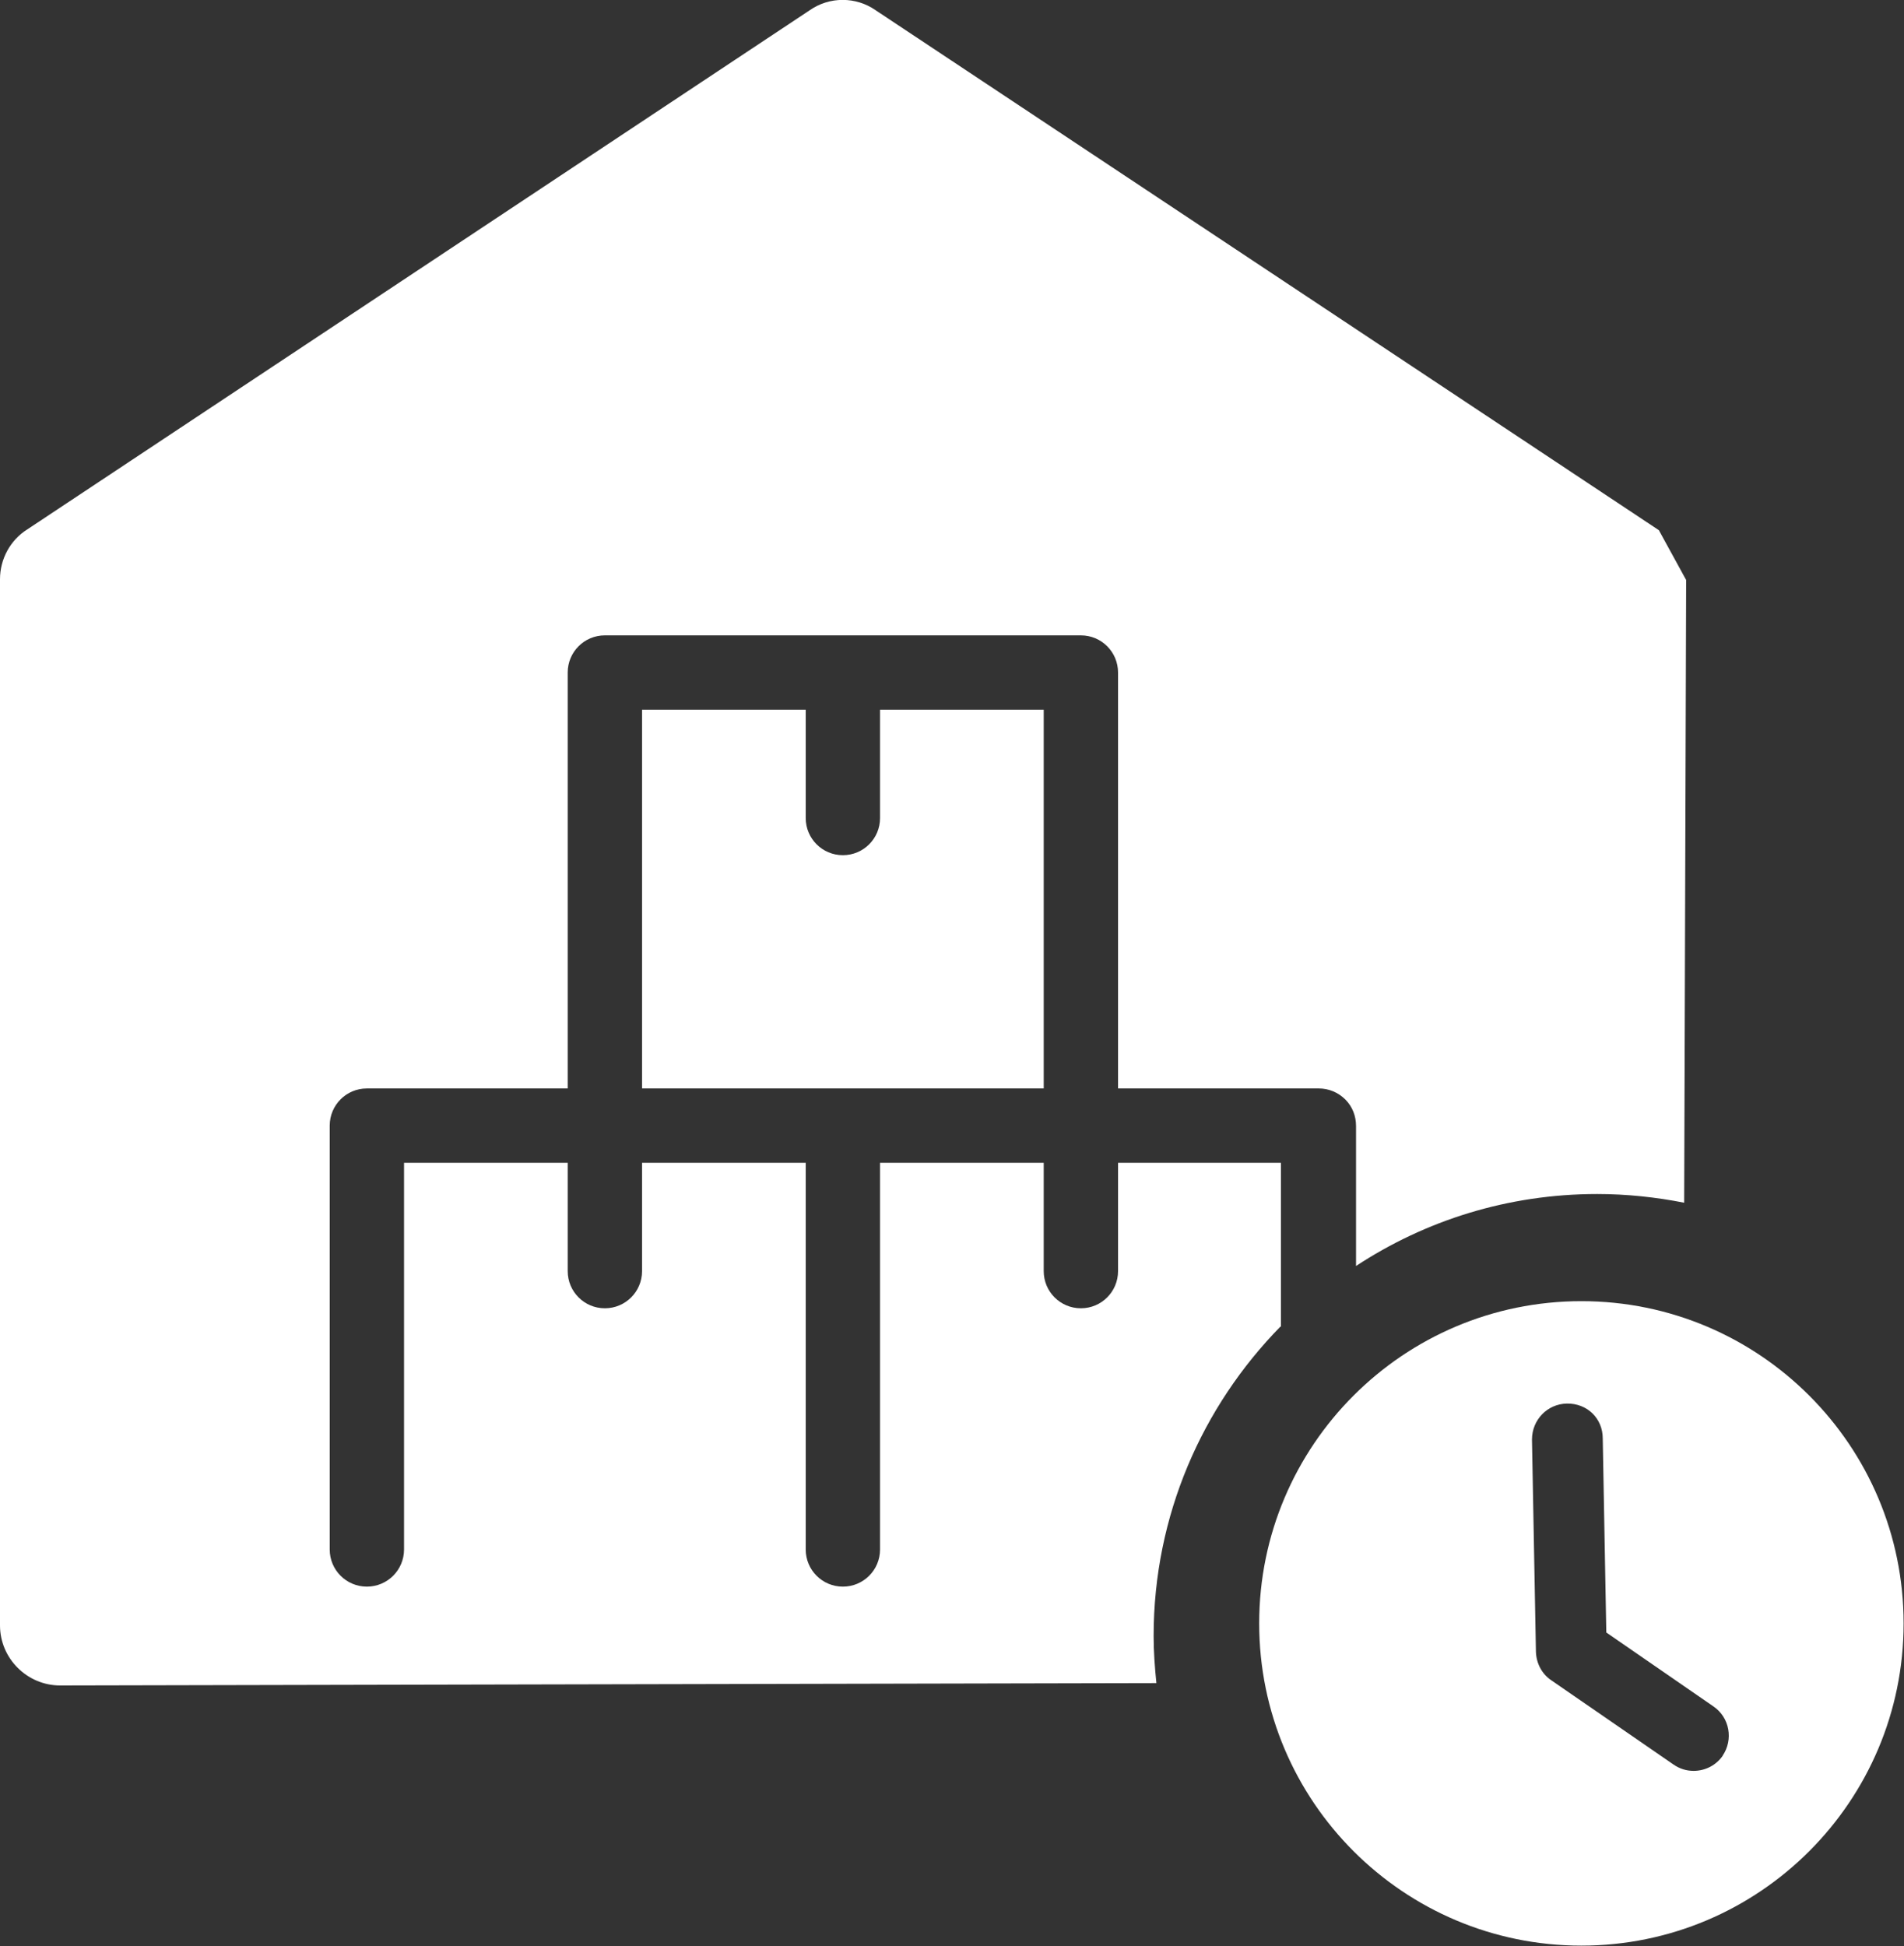
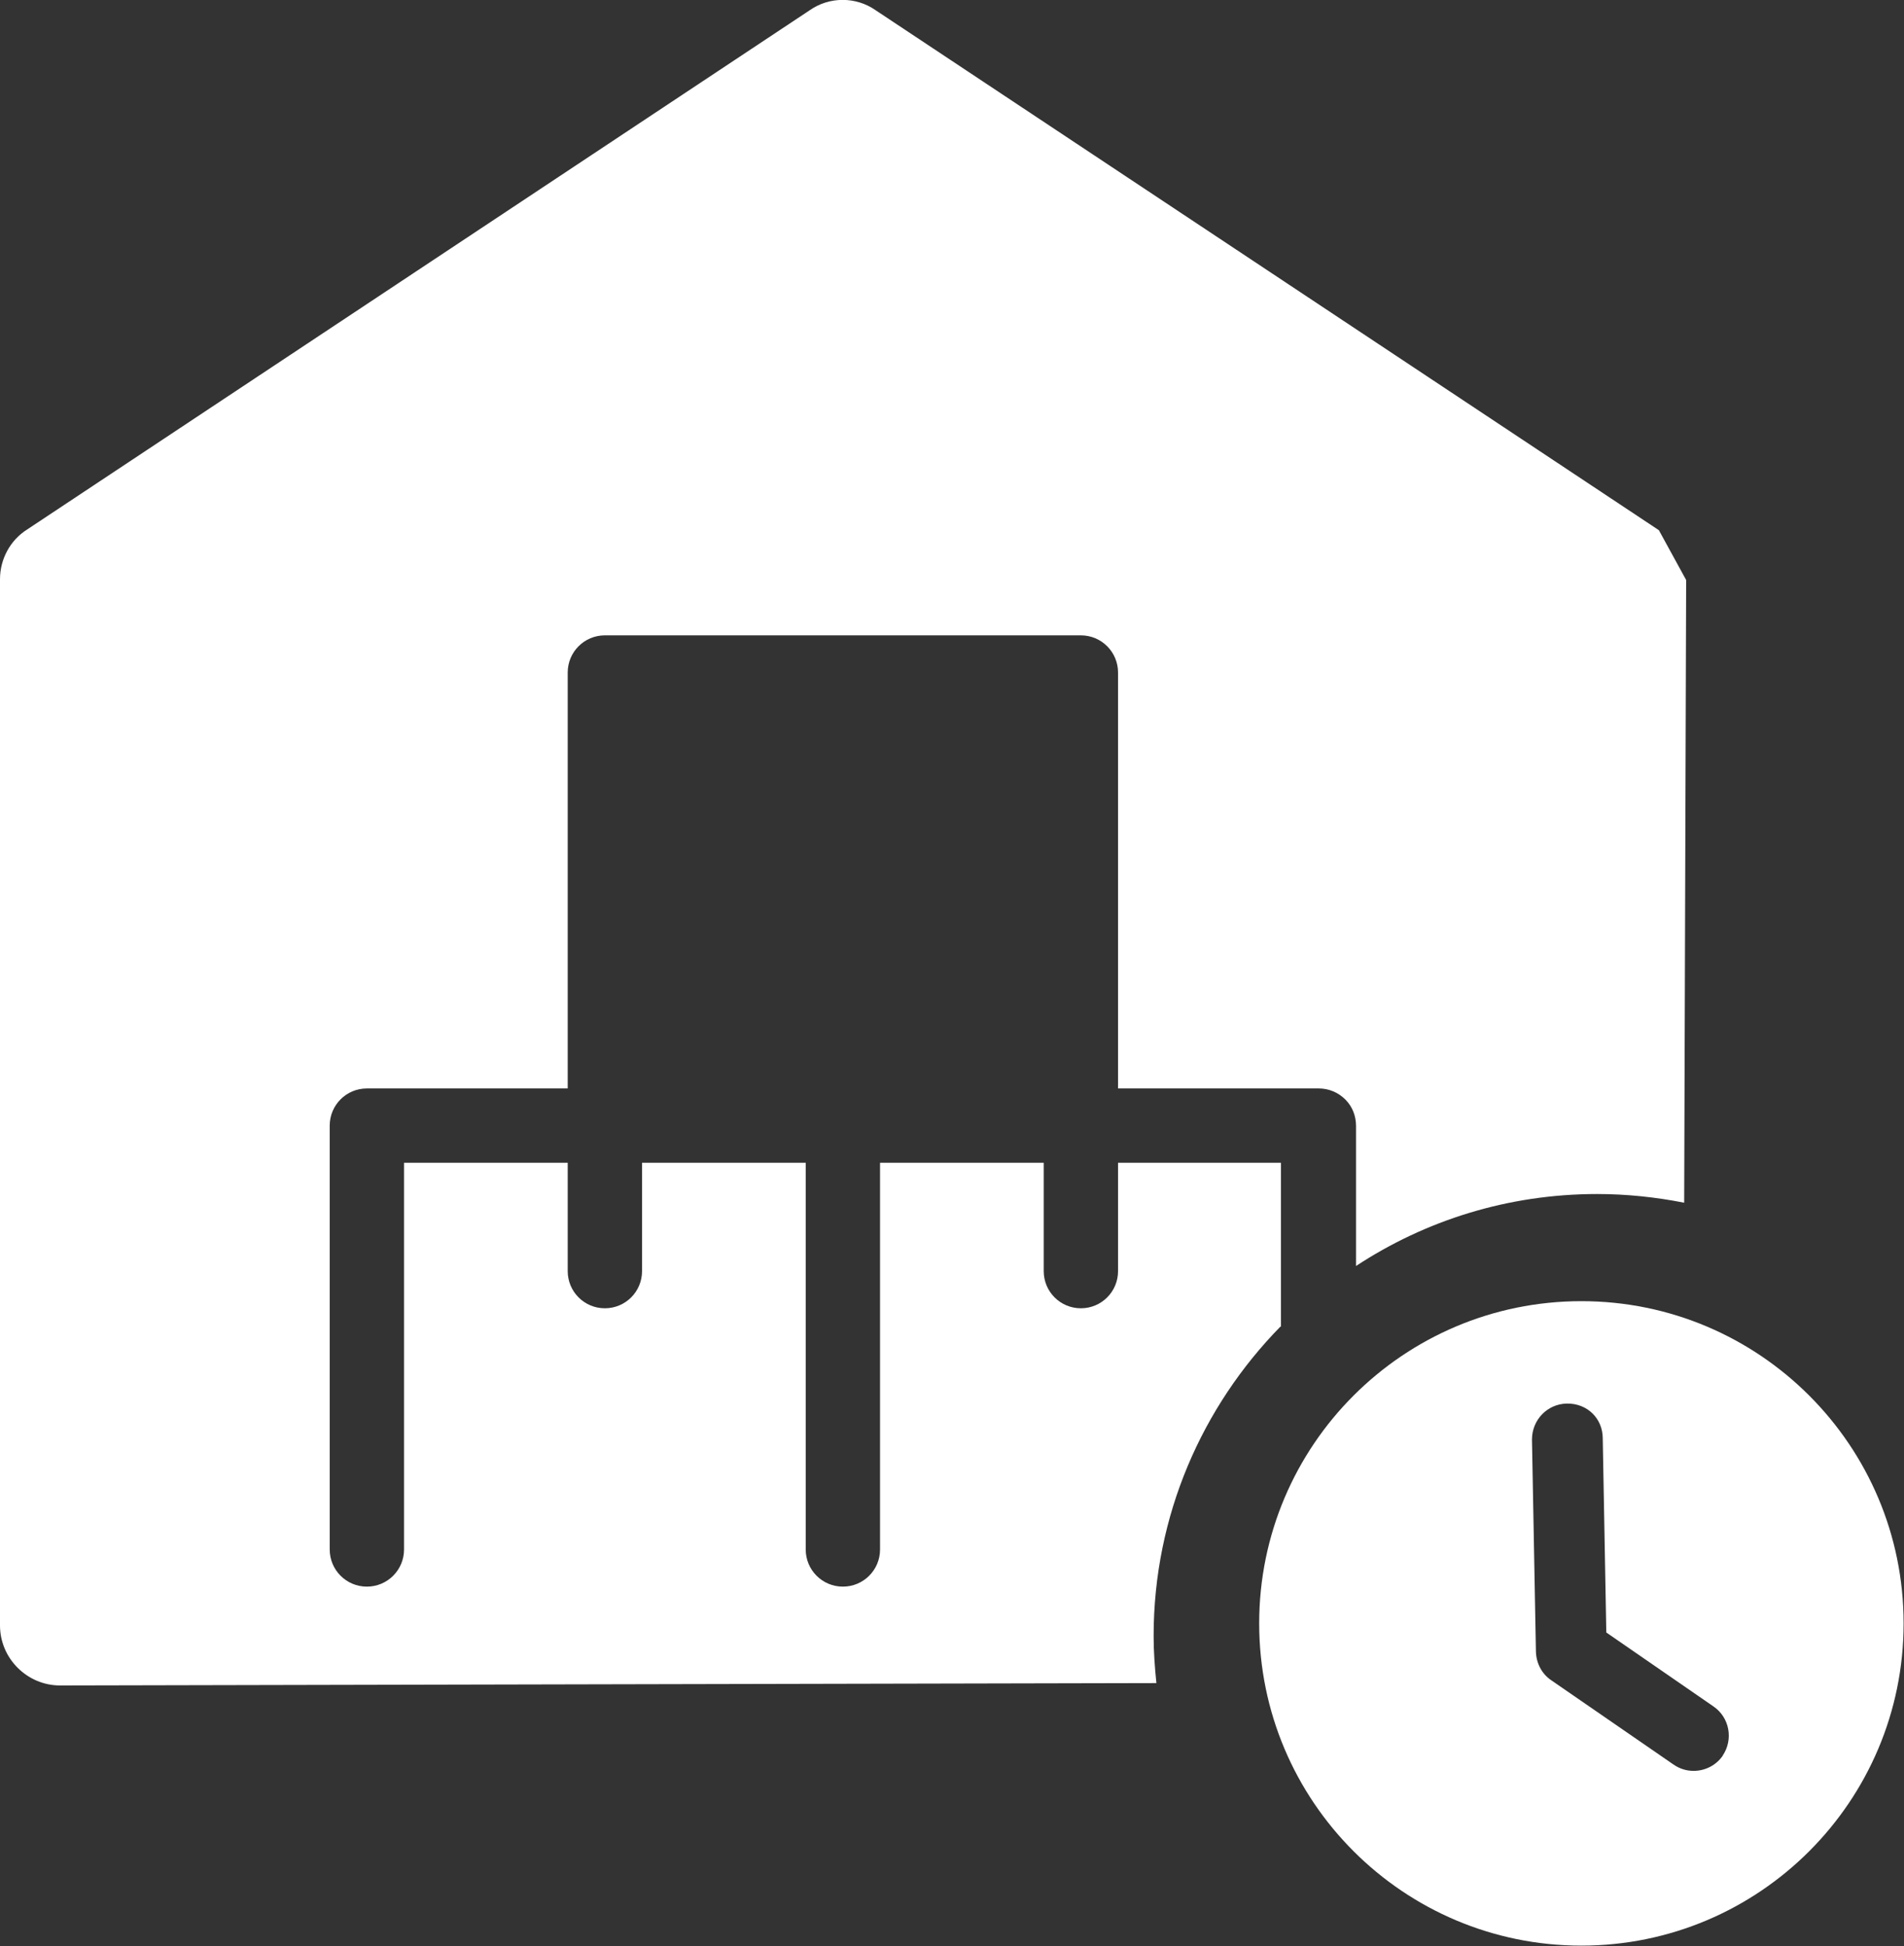
<svg xmlns="http://www.w3.org/2000/svg" id="Layer_2" data-name="Layer 2" viewBox="0 0 48.16 49.22">
  <rect x="0" y="0" width="48.16" height="49.22" fill="#333333" stroke="none" />
  <defs>
    <style>
      .cls-1 {
        fill: #fff;
      }
    </style>
  </defs>
  <g id="Layer_4" data-name="Layer 4">
    <g>
      <path class="cls-1" d="m40,32.91c-4.5,0-8.15,3.65-8.15,8.15s3.65,8.15,8.15,8.15,8.15-3.65,8.15-8.15-3.65-8.15-8.15-8.15Zm3.58,11.49c-.17.25-.45.39-.74.39-.18,0-.35-.05-.51-.16l-3.09-2.13c-.24-.16-.38-.43-.39-.72l-.1-5.37c0-.5.39-.9.88-.91.52-.01.91.38.91.88l.09,4.91,2.71,1.87c.41.28.51.84.23,1.25Z" />
-       <path class="cls-1" d="m16.24,17.95v9.58h10.16v-9.58h-4.14v2.74c0,.52-.42.94-.94.94s-.94-.42-.94-.94v-2.74h-4.14Z" />
      <path class="cls-1" d="m32.4,33.56v-4.15s-4.12,0-4.12,0v2.74c0,.52-.42.94-.94.94s-.94-.42-.94-.94v-2.74h-4.14v9.78h0c0,.52-.42.94-.94.94s-.94-.42-.94-.94h0v-9.78h-4.14v2.74c0,.52-.42.94-.94.94s-.94-.42-.94-.94v-2.74h-4.14v9.78c0,.52-.42.94-.94.94s-.94-.42-.94-.94v-10.72c0-.52.42-.94.94-.94h5.08v-10.52c0-.52.42-.94.94-.94h12.04c.52,0,.94.42.94.94v10.52h5.08c.25,0,.49.1.67.28.18.18.27.42.27.67v3.54c1.75-1.15,3.84-1.82,6.1-1.82.75,0,1.49.08,2.2.22.02-5.25.03-10.5.05-15.75-.23-.42-.46-.84-.69-1.26L22.15.26c-.5-.35-1.17-.35-1.67,0L.69,13.39c-.43.27-.69.75-.69,1.26v26.46c0,.84.69,1.52,1.52,1.52,9.24-.02,18.49-.04,27.73-.06-.04-.39-.07-.79-.07-1.19,0-3.05,1.23-5.81,3.21-7.83Z" />
    </g>
  </g>
</svg>